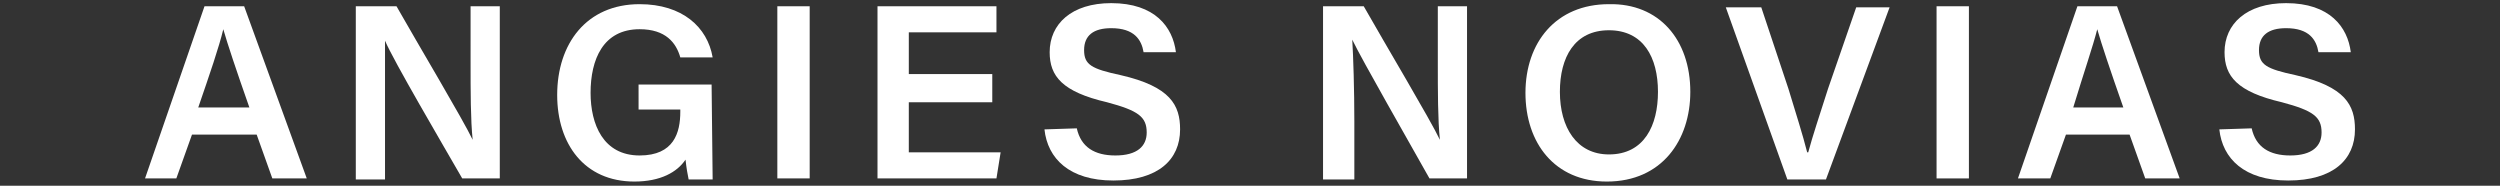
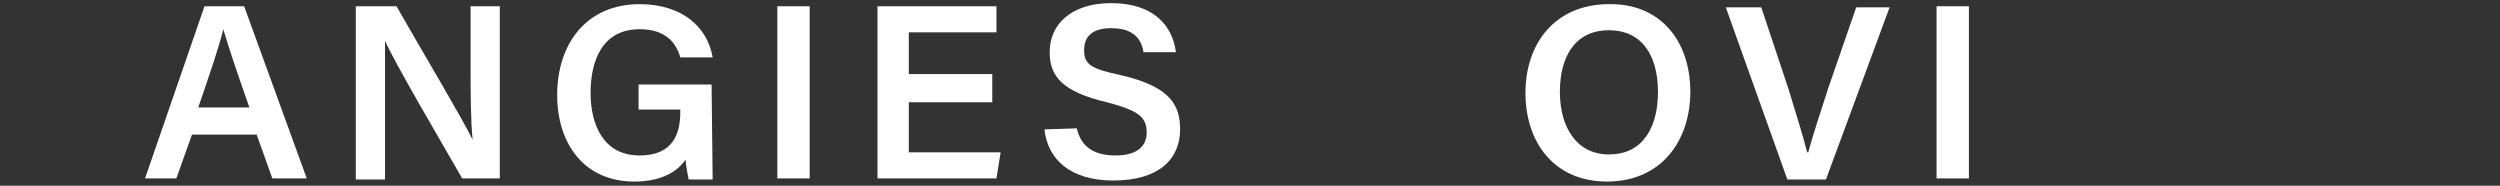
<svg xmlns="http://www.w3.org/2000/svg" version="1.1" id="Layer_1" x="0px" y="0px" viewBox="0 0 239.6 17.8" style="enable-background:new 0 0 239.6 17.8;" xml:space="preserve">
  <rect x="0" y="0" width="239.6" height="17.8" fill="#333333" stroke="none" />
  <style type="text/css">
	.st0{fill:#FFFFFF;}
</style>
  <g>
    <path class="st0" d="M18.4,12.9l-1.5,4.2h-3l5.7-16.5h3.8l6,16.5h-3.3l-1.5-4.2H18.4z M23.9,10.3c-1.3-3.7-2.1-6.1-2.5-7.5l0,0   C21,4.5,20.1,7.1,19,10.3H23.9z" />
    <path class="st0" d="M34.1,17.2V0.6H38c2.1,3.7,6.4,10.9,7.3,12.8l0,0c-0.2-1.9-0.2-4.7-0.2-7.4V0.6h2.8v16.5h-3.6   c-1.9-3.3-6.6-11.3-7.4-13.2l0,0c0,1.5,0,4.7,0,7.7v5.6L34.1,17.2L34.1,17.2z" />
    <path class="st0" d="M68.3,17.2H66c-0.1-0.5-0.2-1-0.3-1.9c-0.8,1.2-2.4,2.1-4.9,2.1c-4.8,0-7.4-3.6-7.4-8.3c0-4.9,2.8-8.7,7.9-8.7   c4.1,0,6.5,2.2,7,5.1h-3.1c-0.4-1.4-1.4-2.7-3.9-2.7c-3.5,0-4.7,2.9-4.7,6.1c0,3,1.2,6,4.7,6c3.3,0,3.9-2.2,3.9-4.2v-0.2h-4V8.1h7   L68.3,17.2L68.3,17.2z" />
    <path class="st0" d="M77.6,0.6v16.5h-3.1V0.6H77.6z" />
    <path class="st0" d="M95.1,9.8h-8v4.8h8.8l-0.4,2.5H84.1V0.6h11.4v2.5h-8.4v4h8C95.1,7.2,95.1,9.8,95.1,9.8z" />
    <path class="st0" d="M103.2,12.3c0.4,1.8,1.7,2.6,3.7,2.6c2.1,0,3-0.9,3-2.2c0-1.5-0.8-2.1-3.8-2.9c-4.3-1-5.5-2.5-5.5-4.8   c0-2.7,2.1-4.7,5.9-4.7c4.2,0,5.9,2.3,6.2,4.7h-3.1c-0.2-1.2-0.9-2.3-3.1-2.3c-1.7,0-2.6,0.7-2.6,2.1s0.7,1.8,3.5,2.4   c4.8,1.1,5.7,2.9,5.7,5.2c0,2.9-2.1,4.9-6.4,4.9c-4.2,0-6.3-2.1-6.6-4.9L103.2,12.3L103.2,12.3z" />
-     <path class="st0" d="M126.8,17.2V0.6h3.9c2.1,3.7,6.4,10.9,7.3,12.8l0,0c-0.2-1.9-0.2-4.7-0.2-7.4V0.6h2.8v16.5H137   c-1.9-3.4-6.5-11.4-7.4-13.3l0,0c0.1,1.6,0.2,4.8,0.2,7.8v5.6L126.8,17.2L126.8,17.2z" />
    <path class="st0" d="M162,8.8c0,4.6-2.7,8.6-8,8.6c-5,0-7.8-3.7-7.8-8.5s2.9-8.5,8-8.5C159,0.3,162,3.8,162,8.8z M149.5,8.8   c0,3.4,1.6,6,4.7,6c3.4,0,4.7-2.8,4.7-6c0-3.3-1.4-5.9-4.7-5.9C150.9,2.9,149.5,5.5,149.5,8.8z" />
    <path class="st0" d="M171.3,17.2l-5.9-16.5h3.4l2.6,7.8c0.7,2.3,1.4,4.5,1.8,6.1h0.1c0.4-1.5,1.1-3.6,1.9-6.1l2.7-7.8h3.2L175,17.2   H171.3z" />
    <path class="st0" d="M188.7,0.6v16.5h-3.1V0.6H188.7z" />
-     <path class="st0" d="M198,12.9l-1.5,4.2h-3.1l5.7-16.5h3.8l6,16.5h-3.3l-1.5-4.2C204.1,12.9,198,12.9,198,12.9z M203.5,10.3   c-1.3-3.7-2.1-6.1-2.5-7.5l0,0c-0.4,1.6-1.3,4.2-2.3,7.5H203.5z" />
-     <path class="st0" d="M215.8,12.3c0.4,1.8,1.7,2.6,3.7,2.6c2.1,0,3-0.9,3-2.2c0-1.5-0.8-2.1-3.8-2.9c-4.3-1-5.5-2.5-5.5-4.8   c0-2.7,2.1-4.7,5.9-4.7c4.2,0,5.9,2.3,6.2,4.7h-3.1c-0.2-1.2-0.9-2.3-3.1-2.3c-1.7,0-2.6,0.7-2.6,2.1s0.7,1.8,3.5,2.4   c4.8,1.1,5.7,2.9,5.7,5.2c0,2.9-2.1,4.9-6.4,4.9c-4.2,0-6.3-2.1-6.6-4.9L215.8,12.3L215.8,12.3z" />
  </g>
</svg>